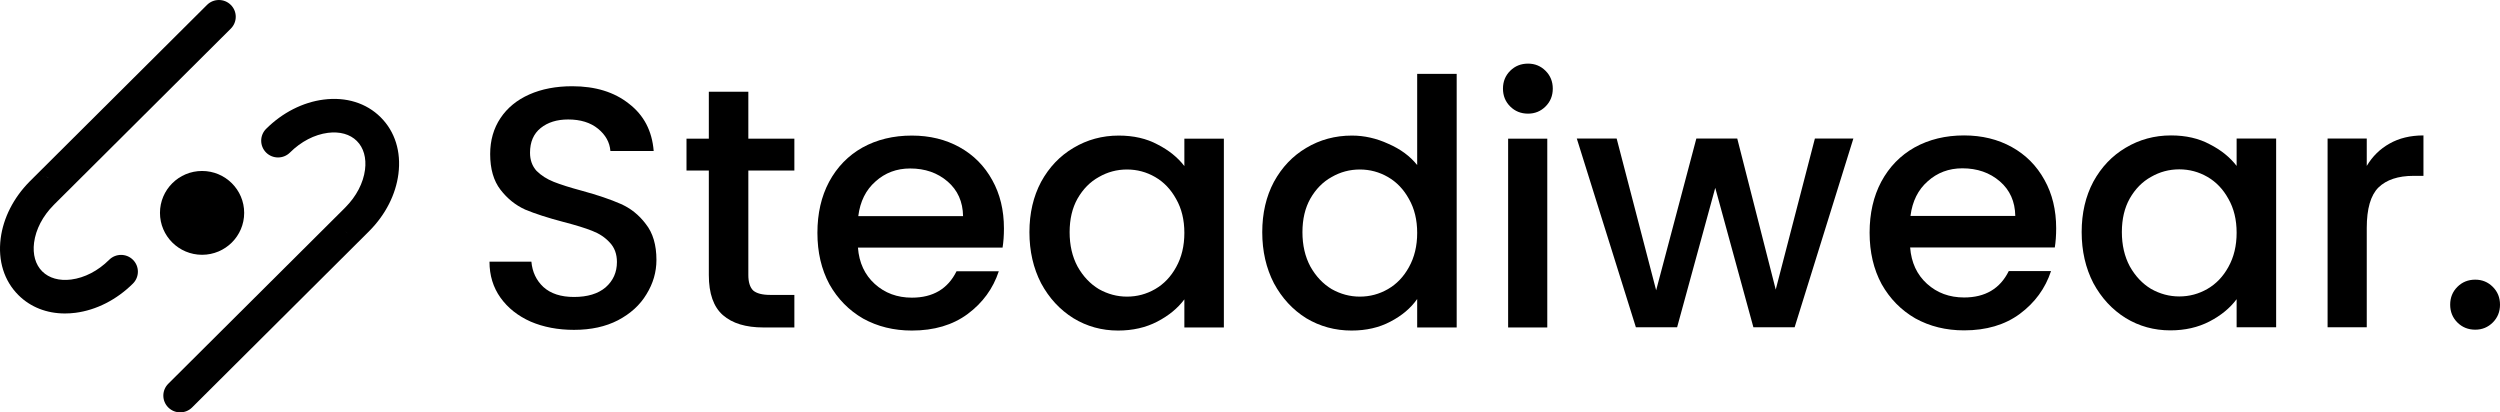
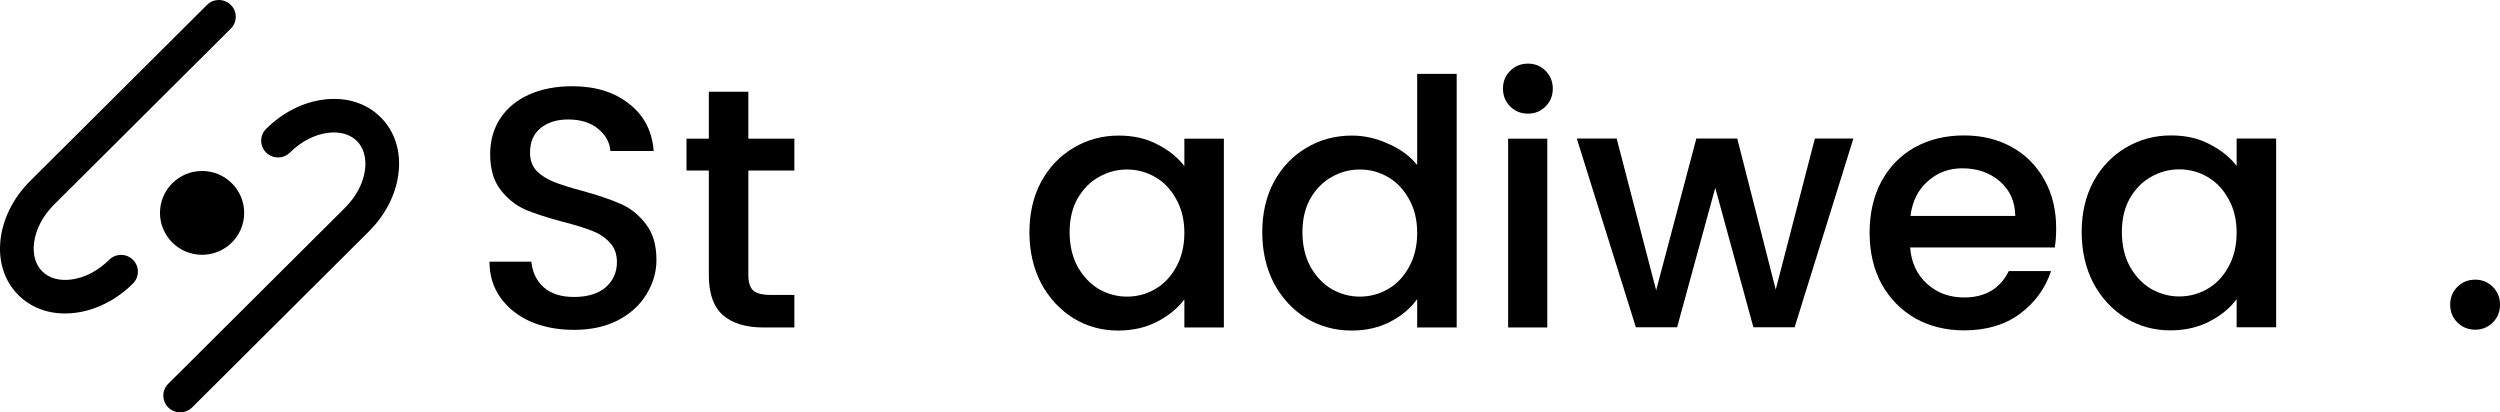
<svg xmlns="http://www.w3.org/2000/svg" width="388" height="64" viewBox="0 0 388 64" fill="none">
  <path d="M31.362 39.543C34.97 39.543 37.896 36.631 37.896 33.039C37.896 29.447 34.97 26.535 31.362 26.535C27.753 26.535 24.828 29.447 24.828 33.039C24.828 36.631 27.753 39.543 31.362 39.543Z" fill="black" />
  <path d="M59.076 18.198C56.852 15.983 53.711 15.01 50.232 15.455C47.002 15.866 43.832 17.479 41.302 19.998C40.283 21.013 40.283 22.66 41.302 23.677C42.324 24.692 43.978 24.692 45 23.677C46.715 21.97 48.808 20.883 50.898 20.615C52.736 20.381 54.327 20.828 55.38 21.877C56.436 22.925 56.886 24.513 56.651 26.344C56.384 28.397 55.312 30.461 53.629 32.157C53.611 32.178 53.593 32.196 53.575 32.215C53.559 32.23 53.543 32.248 53.528 32.264L53.483 32.311C53.454 32.342 53.426 32.373 53.397 32.407C53.418 32.378 53.441 32.352 53.467 32.324L26.116 59.559C25.094 60.574 25.094 62.221 26.116 63.238C26.626 63.745 27.295 64 27.964 64C28.633 64 29.302 63.745 29.811 63.238L57.275 35.894C57.306 35.862 57.338 35.829 57.367 35.797C57.367 35.797 57.367 35.797 57.367 35.795C57.367 35.795 57.385 35.771 57.395 35.761C57.39 35.771 57.382 35.782 57.374 35.79C59.844 33.292 61.425 30.177 61.833 27.005C62.28 23.539 61.302 20.412 59.076 18.198ZM53.577 35.894C53.705 36.019 53.841 36.13 53.985 36.227C53.839 36.133 53.703 36.024 53.577 35.894ZM56.522 36.414C56.624 36.367 56.721 36.315 56.818 36.253C56.721 36.315 56.624 36.37 56.522 36.414Z" fill="black" />
  <path d="M53.984 36.227C53.838 36.134 53.702 36.025 53.576 35.895C53.704 36.019 53.84 36.131 53.984 36.227Z" fill="black" />
  <path d="M56.819 36.254C56.722 36.317 56.625 36.372 56.523 36.416C56.625 36.369 56.722 36.317 56.819 36.254Z" fill="black" />
  <path d="M57.782 35.172C57.743 35.255 57.698 35.338 57.648 35.419C57.698 35.338 57.743 35.255 57.782 35.172Z" fill="black" />
  <path d="M57.843 35.027C57.825 35.074 57.804 35.124 57.783 35.171C57.807 35.124 57.825 35.077 57.843 35.027Z" fill="black" />
  <path d="M57.909 34.853C57.89 34.913 57.869 34.971 57.846 35.031C57.869 34.974 57.89 34.913 57.909 34.853Z" fill="black" />
  <path d="M57.572 35.535C57.527 35.6 57.477 35.665 57.425 35.725C57.477 35.663 57.527 35.6 57.572 35.535Z" fill="black" />
  <path d="M57.967 34.627C57.949 34.702 57.93 34.778 57.904 34.853C57.928 34.778 57.949 34.702 57.967 34.627Z" fill="black" />
  <path d="M57.65 35.418C57.626 35.457 57.597 35.497 57.571 35.536C57.597 35.497 57.626 35.46 57.65 35.418Z" fill="black" />
  <path d="M57.393 35.76C57.393 35.76 57.379 35.782 57.371 35.789C57.369 35.789 57.369 35.789 57.363 35.795C57.374 35.784 57.382 35.771 57.393 35.76Z" fill="black" />
  <path d="M57.877 33.161C57.898 33.219 57.914 33.276 57.929 33.334C57.914 33.276 57.898 33.219 57.877 33.161Z" fill="black" />
  <path d="M58.032 34.041C58.032 33.971 58.024 33.898 58.019 33.828C58.024 33.898 58.032 33.971 58.032 34.041Z" fill="black" />
  <path d="M58.036 34.052C58.036 34.133 58.031 34.216 58.023 34.297C58.031 34.211 58.034 34.125 58.034 34.039C58.034 34.044 58.034 34.047 58.034 34.052H58.036Z" fill="black" />
  <path d="M57.997 34.46C57.989 34.515 57.976 34.57 57.966 34.628C57.979 34.573 57.989 34.518 57.997 34.46Z" fill="black" />
  <path d="M58.006 33.69C58.011 33.738 58.016 33.782 58.022 33.829C58.016 33.782 58.014 33.738 58.006 33.69Z" fill="black" />
  <path d="M57.93 33.333C57.945 33.385 57.959 33.438 57.972 33.493C57.959 33.44 57.945 33.385 57.93 33.333Z" fill="black" />
  <path d="M57.971 33.492C57.986 33.557 57.997 33.622 58.007 33.69C57.997 33.625 57.986 33.557 57.971 33.492Z" fill="black" />
  <path d="M52.955 33.19C53.052 32.914 53.198 32.651 53.394 32.412C53.201 32.649 53.054 32.914 52.955 33.19Z" fill="black" />
  <path d="M53.485 32.31C53.456 32.342 53.427 32.374 53.398 32.409C53.419 32.38 53.443 32.353 53.469 32.324L53.485 32.31Z" fill="black" />
  <path d="M53.986 36.227C53.84 36.134 53.704 36.025 53.578 35.895C53.706 36.019 53.842 36.131 53.986 36.227Z" fill="black" />
  <path d="M56.82 36.252C56.723 36.315 56.626 36.37 56.524 36.414C56.626 36.367 56.723 36.315 56.82 36.252Z" fill="black" />
  <path d="M57.845 35.026C57.827 35.073 57.806 35.123 57.785 35.17C57.809 35.123 57.827 35.076 57.845 35.026Z" fill="black" />
  <path d="M57.91 34.852C57.892 34.912 57.871 34.97 57.848 35.03C57.871 34.972 57.892 34.912 57.91 34.852Z" fill="black" />
  <path d="M57.395 35.761C57.395 35.761 57.381 35.782 57.373 35.791C57.371 35.791 57.371 35.791 57.365 35.796C57.376 35.785 57.384 35.772 57.395 35.761Z" fill="black" />
  <path d="M57.572 35.535C57.528 35.6 57.478 35.665 57.426 35.725C57.478 35.663 57.528 35.6 57.572 35.535Z" fill="black" />
  <path d="M57.652 35.419C57.628 35.458 57.599 35.498 57.573 35.537C57.599 35.498 57.628 35.461 57.652 35.419Z" fill="black" />
  <path d="M57.786 35.17C57.746 35.253 57.702 35.336 57.652 35.417C57.702 35.336 57.746 35.253 57.786 35.17Z" fill="black" />
  <path d="M57.931 33.333C57.946 33.385 57.959 33.438 57.973 33.493C57.959 33.44 57.946 33.385 57.931 33.333Z" fill="black" />
  <path d="M57.879 33.162C57.9 33.22 57.916 33.277 57.931 33.335C57.916 33.277 57.9 33.22 57.879 33.162Z" fill="black" />
  <path d="M58.036 34.039C58.036 33.969 58.029 33.896 58.023 33.826C58.029 33.896 58.036 33.969 58.036 34.039Z" fill="black" />
  <path d="M58.038 34.05C58.038 34.131 58.033 34.214 58.025 34.294C58.033 34.209 58.036 34.123 58.036 34.037C58.036 34.042 58.036 34.045 58.036 34.05H58.038Z" fill="black" />
  <path d="M57.973 33.491C57.988 33.556 57.999 33.621 58.009 33.689C57.999 33.624 57.988 33.556 57.973 33.491Z" fill="black" />
  <path d="M58.002 34.46C57.994 34.515 57.981 34.57 57.971 34.628C57.984 34.573 57.994 34.518 58.002 34.46Z" fill="black" />
  <path d="M57.97 34.627C57.952 34.702 57.933 34.778 57.907 34.853C57.931 34.778 57.952 34.702 57.97 34.627Z" fill="black" />
  <path d="M58.01 33.69C58.015 33.737 58.02 33.781 58.026 33.828C58.02 33.781 58.018 33.737 58.01 33.69Z" fill="black" />
  <path d="M52.955 33.19C53.052 32.914 53.198 32.651 53.394 32.412C53.201 32.649 53.054 32.914 52.955 33.19Z" fill="black" />
  <path d="M53.63 32.157C53.612 32.178 53.594 32.196 53.575 32.214C53.56 32.23 53.544 32.248 53.528 32.264L53.484 32.311C53.455 32.342 53.426 32.373 53.398 32.407C53.418 32.378 53.442 32.352 53.468 32.324C53.502 32.285 53.539 32.246 53.575 32.209C53.594 32.191 53.612 32.173 53.63 32.157Z" fill="black" />
  <path d="M4.2 31.153C4.1 30.966 4.025 30.771 3.978 30.568C4.03 30.768 4.103 30.966 4.2 31.153Z" fill="black" />
  <path d="M4.166 28.807C4.195 28.75 4.226 28.695 4.258 28.64C4.226 28.695 4.195 28.75 4.166 28.807Z" fill="black" />
  <path d="M3.945 29.473C3.987 29.247 4.058 29.026 4.16 28.815C4.058 29.026 3.987 29.247 3.945 29.473Z" fill="black" />
  <path d="M4.159 28.819C4.159 28.819 4.162 28.811 4.165 28.805C4.165 28.811 4.162 28.814 4.159 28.819Z" fill="black" />
  <path d="M4.401 28.414C4.423 28.385 4.446 28.355 4.47 28.326C4.446 28.355 4.423 28.385 4.401 28.414Z" fill="black" />
  <path d="M4.304 28.559C4.335 28.509 4.367 28.459 4.403 28.412C4.369 28.459 4.335 28.509 4.304 28.559Z" fill="black" />
  <path d="M4.258 28.641C4.274 28.614 4.29 28.588 4.306 28.559C4.29 28.585 4.274 28.612 4.258 28.641Z" fill="black" />
  <path d="M3.904 29.958C3.904 30.109 3.917 30.257 3.944 30.408C3.917 30.26 3.904 30.109 3.904 29.958Z" fill="black" />
  <path d="M3.925 29.62C3.917 29.683 3.911 29.745 3.906 29.805C3.909 29.743 3.914 29.68 3.925 29.62Z" fill="black" />
  <path d="M4.571 28.203C4.552 28.221 4.534 28.242 4.519 28.263C4.532 28.245 4.547 28.227 4.563 28.208C4.565 28.208 4.565 28.206 4.571 28.203Z" fill="black" />
  <path d="M7.135 27.417C6.84 27.344 6.534 27.325 6.231 27.359C6.532 27.323 6.837 27.344 7.135 27.417Z" fill="black" />
  <path d="M7.588 27.571C7.444 27.508 7.298 27.456 7.144 27.416C7.298 27.453 7.444 27.505 7.588 27.571Z" fill="black" />
-   <path d="M8.456 28.202C8.424 28.17 8.395 28.138 8.363 28.109V28.104C8.395 28.135 8.427 28.17 8.456 28.202Z" fill="black" />
+   <path d="M8.456 28.202V28.104C8.395 28.135 8.427 28.17 8.456 28.202Z" fill="black" />
  <path d="M8.987 29.087C8.945 28.967 8.895 28.85 8.835 28.738C8.895 28.85 8.947 28.967 8.987 29.087Z" fill="black" />
  <path d="M35.823 4.442C36.844 3.425 36.844 1.778 35.823 0.763C34.803 -0.254 33.147 -0.254 32.127 0.763L4.664 28.105C4.632 28.136 4.601 28.17 4.572 28.201C4.554 28.222 4.535 28.243 4.52 28.264C4.533 28.246 4.549 28.227 4.564 28.209C2.095 30.71 0.514 33.824 0.106 36.994C-0.341 40.46 0.636 43.587 2.863 45.804C4.734 47.667 7.256 48.651 10.081 48.651C10.612 48.651 11.155 48.617 11.707 48.547C14.937 48.133 18.109 46.52 20.636 44.004C21.656 42.986 21.656 41.339 20.636 40.322C19.615 39.307 17.96 39.307 16.941 40.322C15.227 42.031 13.131 43.116 11.04 43.384C9.203 43.618 7.611 43.171 6.558 42.122C5.502 41.074 5.053 39.486 5.288 37.657C5.555 35.602 6.626 33.541 8.309 31.842C8.327 31.821 8.346 31.803 8.364 31.785L8.411 31.738C8.476 31.667 8.537 31.597 8.594 31.524C8.563 31.571 8.526 31.615 8.487 31.66L35.823 4.442ZM3.906 29.809C3.906 29.833 3.906 29.859 3.906 29.882C3.906 29.859 3.906 29.833 3.906 29.809ZM3.903 29.963C3.903 30.114 3.916 30.262 3.942 30.413C3.916 30.265 3.903 30.114 3.903 29.963ZM3.976 30.572C4.029 30.772 4.102 30.97 4.198 31.157C4.099 30.97 4.023 30.775 3.976 30.572ZM6.232 27.364C6.532 27.327 6.838 27.348 7.136 27.421C6.84 27.348 6.535 27.33 6.232 27.364ZM7.141 27.421C7.295 27.457 7.442 27.509 7.585 27.574C7.442 27.512 7.295 27.46 7.141 27.421ZM8.364 28.113V28.108C8.395 28.139 8.427 28.173 8.456 28.204C8.424 28.173 8.395 28.142 8.364 28.113ZM8.983 30.809C8.926 30.978 8.85 31.142 8.751 31.298C8.845 31.142 8.923 30.978 8.983 30.809Z" fill="black" />
  <path d="M4.197 31.154C4.098 30.967 4.022 30.772 3.975 30.569C4.027 30.769 4.1 30.967 4.197 31.154Z" fill="black" />
  <path d="M4.163 28.808C4.192 28.751 4.223 28.696 4.255 28.641C4.223 28.696 4.192 28.751 4.163 28.808Z" fill="black" />
  <path d="M4.401 28.416C4.423 28.387 4.446 28.357 4.47 28.328C4.446 28.357 4.423 28.387 4.401 28.416Z" fill="black" />
  <path d="M3.946 29.476C3.988 29.25 4.059 29.029 4.161 28.818C4.059 29.029 3.988 29.25 3.946 29.476Z" fill="black" />
  <path d="M4.159 28.822C4.159 28.822 4.162 28.813 4.165 28.808C4.165 28.813 4.162 28.816 4.159 28.822Z" fill="black" />
-   <path d="M4.302 28.563C4.333 28.513 4.365 28.463 4.401 28.416C4.367 28.463 4.333 28.513 4.302 28.563Z" fill="black" />
  <path d="M4.256 28.644C4.272 28.617 4.288 28.591 4.304 28.561C4.288 28.588 4.272 28.615 4.256 28.644Z" fill="black" />
  <path d="M3.901 29.961C3.901 30.112 3.914 30.26 3.941 30.411C3.914 30.263 3.901 30.112 3.901 29.961Z" fill="black" />
  <path d="M3.925 29.621C3.917 29.684 3.911 29.746 3.906 29.806C3.909 29.744 3.914 29.681 3.925 29.621Z" fill="black" />
  <path d="M4.57 28.204C4.551 28.222 4.533 28.243 4.518 28.264C4.531 28.246 4.546 28.227 4.562 28.209C4.564 28.209 4.564 28.207 4.57 28.204Z" fill="black" />
  <path d="M7.132 27.419C6.837 27.346 6.531 27.327 6.229 27.361C6.529 27.325 6.834 27.346 7.132 27.419Z" fill="black" />
  <path d="M7.585 27.572C7.441 27.509 7.295 27.457 7.141 27.418C7.295 27.455 7.441 27.507 7.585 27.572Z" fill="black" />
  <path d="M8.454 28.203C8.422 28.171 8.393 28.139 8.361 28.11V28.105C8.393 28.136 8.425 28.171 8.454 28.203Z" fill="black" />
  <path d="M8.411 31.738C8.476 31.667 8.537 31.597 8.594 31.524C8.563 31.571 8.526 31.615 8.487 31.66C8.463 31.686 8.44 31.712 8.411 31.738Z" fill="black" />
  <path d="M8.984 30.805C8.926 30.974 8.85 31.137 8.751 31.294C8.845 31.137 8.924 30.974 8.984 30.805Z" fill="black" />
  <path d="M8.83 28.74C8.89 28.852 8.943 28.969 8.982 29.089C8.94 28.969 8.89 28.852 8.83 28.74Z" fill="black" />
-   <path d="M8.367 31.787L8.414 31.74C8.401 31.758 8.382 31.776 8.367 31.792C8.348 31.811 8.33 31.829 8.312 31.845C8.33 31.824 8.348 31.805 8.367 31.787Z" fill="black" />
  <path d="M8.414 31.737C8.479 31.667 8.54 31.597 8.597 31.524C8.566 31.571 8.529 31.615 8.49 31.659C8.466 31.685 8.443 31.711 8.414 31.737Z" fill="black" />
  <path d="M8.986 30.806C8.928 30.975 8.852 31.139 8.753 31.295C8.847 31.139 8.925 30.975 8.986 30.806Z" fill="black" />
  <path d="M89.083 51.194C86.595 51.194 84.356 50.769 82.366 49.918C80.375 49.032 78.811 47.791 77.674 46.196C76.537 44.6 75.968 42.739 75.968 40.612H82.472C82.614 42.207 83.236 43.519 84.338 44.547C85.476 45.575 87.057 46.089 89.083 46.089C91.18 46.089 92.815 45.593 93.988 44.6C95.161 43.572 95.748 42.26 95.748 40.665C95.748 39.424 95.374 38.414 94.628 37.634C93.917 36.854 93.011 36.251 91.909 35.826C90.843 35.4 89.35 34.939 87.431 34.443C85.014 33.805 83.041 33.167 81.513 32.529C80.02 31.855 78.74 30.827 77.674 29.444C76.608 28.061 76.074 26.218 76.074 23.913C76.074 21.786 76.608 19.925 77.674 18.33C78.74 16.734 80.233 15.511 82.152 14.66C84.072 13.809 86.293 13.384 88.817 13.384C92.407 13.384 95.339 14.288 97.614 16.096C99.924 17.869 101.204 20.315 101.452 23.435H94.735C94.628 22.088 93.988 20.935 92.815 19.978C91.642 19.021 90.096 18.542 88.177 18.542C86.435 18.542 85.014 18.985 83.912 19.872C82.81 20.758 82.259 22.034 82.259 23.701C82.259 24.835 82.597 25.775 83.272 26.519C83.983 27.228 84.871 27.796 85.938 28.221C87.004 28.646 88.461 29.107 90.31 29.604C92.762 30.277 94.752 30.951 96.281 31.624C97.845 32.298 99.16 33.344 100.226 34.762C101.328 36.145 101.879 38.006 101.879 40.346C101.879 42.225 101.364 43.998 100.333 45.664C99.338 47.33 97.863 48.677 95.908 49.705C93.988 50.698 91.714 51.194 89.083 51.194Z" fill="black" />
  <path d="M116.142 26.466V42.686C116.142 43.785 116.39 44.583 116.888 45.079C117.421 45.54 118.31 45.77 119.554 45.77H123.286V50.822H118.488C115.751 50.822 113.654 50.184 112.196 48.908C110.739 47.631 110.01 45.557 110.01 42.686V26.466H106.545V21.52H110.01V14.235H116.142V21.52H123.286V26.466H116.142Z" fill="black" />
-   <path d="M155.812 35.453C155.812 36.552 155.741 37.545 155.599 38.431H133.153C133.331 40.771 134.202 42.65 135.765 44.068C137.329 45.486 139.249 46.196 141.524 46.196C144.794 46.196 147.104 44.831 148.454 42.101H155.012C154.124 44.795 152.506 47.011 150.161 48.748C147.85 50.45 144.971 51.301 141.524 51.301C138.716 51.301 136.192 50.68 133.953 49.44C131.749 48.163 130.007 46.391 128.728 44.122C127.484 41.817 126.862 39.158 126.862 36.145C126.862 33.131 127.466 30.49 128.675 28.221C129.919 25.916 131.642 24.144 133.846 22.903C136.085 21.662 138.644 21.042 141.524 21.042C144.296 21.042 146.766 21.644 148.934 22.85C151.102 24.055 152.791 25.757 153.999 27.955C155.208 30.118 155.812 32.617 155.812 35.453ZM149.467 33.539C149.432 31.305 148.632 29.515 147.068 28.168C145.504 26.82 143.567 26.147 141.257 26.147C139.16 26.147 137.365 26.82 135.872 28.168C134.379 29.48 133.491 31.27 133.206 33.539H149.467Z" fill="black" />
  <path d="M159.767 36.038C159.767 33.096 160.372 30.49 161.58 28.221C162.824 25.952 164.495 24.197 166.592 22.956C168.724 21.68 171.07 21.042 173.629 21.042C175.94 21.042 177.948 21.503 179.654 22.424C181.396 23.311 182.782 24.427 183.813 25.775V21.52H189.944V50.822H183.813V46.462C182.782 47.844 181.378 48.996 179.601 49.918C177.823 50.84 175.797 51.301 173.523 51.301C170.999 51.301 168.689 50.663 166.592 49.386C164.495 48.075 162.824 46.267 161.58 43.962C160.372 41.622 159.767 38.981 159.767 36.038ZM183.813 36.145C183.813 34.124 183.386 32.369 182.533 30.88C181.715 29.391 180.631 28.256 179.281 27.476C177.93 26.697 176.473 26.306 174.909 26.306C173.345 26.306 171.888 26.697 170.537 27.476C169.186 28.221 168.085 29.338 167.231 30.827C166.414 32.28 166.005 34.017 166.005 36.038C166.005 38.059 166.414 39.832 167.231 41.356C168.085 42.881 169.186 44.051 170.537 44.866C171.923 45.646 173.381 46.036 174.909 46.036C176.473 46.036 177.93 45.646 179.281 44.866C180.631 44.086 181.715 42.952 182.533 41.463C183.386 39.938 183.813 38.166 183.813 36.145Z" fill="black" />
  <path d="M195.901 36.038C195.901 33.096 196.505 30.49 197.714 28.221C198.958 25.952 200.628 24.197 202.725 22.956C204.858 21.68 207.222 21.042 209.816 21.042C211.736 21.042 213.619 21.467 215.468 22.318C217.351 23.133 218.844 24.233 219.946 25.615V11.469H226.077V50.822H219.946V46.408C218.951 47.826 217.565 48.996 215.788 49.918C214.046 50.84 212.038 51.301 209.763 51.301C207.204 51.301 204.858 50.663 202.725 49.386C200.628 48.075 198.958 46.267 197.714 43.962C196.505 41.622 195.901 38.981 195.901 36.038ZM219.946 36.145C219.946 34.124 219.52 32.369 218.667 30.88C217.849 29.391 216.765 28.256 215.414 27.476C214.064 26.697 212.606 26.306 211.042 26.306C209.479 26.306 208.021 26.697 206.671 27.476C205.32 28.221 204.218 29.338 203.365 30.827C202.548 32.28 202.139 34.017 202.139 36.038C202.139 38.059 202.548 39.832 203.365 41.356C204.218 42.881 205.32 44.051 206.671 44.866C208.057 45.646 209.514 46.036 211.042 46.036C212.606 46.036 214.064 45.646 215.414 44.866C216.765 44.086 217.849 42.952 218.667 41.463C219.52 39.938 219.946 38.166 219.946 36.145Z" fill="black" />
  <path d="M237.153 17.638C236.051 17.638 235.127 17.266 234.38 16.521C233.634 15.777 233.261 14.855 233.261 13.756C233.261 12.657 233.634 11.735 234.38 10.991C235.127 10.246 236.051 9.874 237.153 9.874C238.219 9.874 239.126 10.246 239.872 10.991C240.618 11.735 240.992 12.657 240.992 13.756C240.992 14.855 240.618 15.777 239.872 16.521C239.126 17.266 238.219 17.638 237.153 17.638ZM240.138 21.52V50.822H234.061V21.52H240.138Z" fill="black" />
  <path d="M287.645 21.496L278.526 50.794H272.127L266.207 29.153L260.288 50.794H253.889L244.717 21.496H250.903L257.035 45.052L263.274 21.496H269.62L275.593 44.945L281.672 21.496H287.645Z" fill="black" />
  <path d="M319.118 35.427C319.118 36.526 319.047 37.519 318.905 38.405H296.454C296.632 40.745 297.503 42.623 299.067 44.041C300.631 45.459 302.551 46.168 304.826 46.168C308.097 46.168 310.408 44.803 311.759 42.074H318.318C317.429 44.768 315.812 46.983 313.465 48.721C311.155 50.422 308.275 51.273 304.826 51.273C302.018 51.273 299.494 50.652 297.254 49.412C295.05 48.136 293.308 46.363 292.028 44.094C290.784 41.79 290.162 39.132 290.162 36.119C290.162 33.105 290.766 30.465 291.975 28.196C293.219 25.892 294.943 24.119 297.147 22.879C299.387 21.638 301.947 21.018 304.826 21.018C307.599 21.018 310.07 21.62 312.239 22.825C314.407 24.031 316.096 25.732 317.305 27.93C318.514 30.092 319.118 32.592 319.118 35.427ZM312.772 33.513C312.737 31.28 311.937 29.49 310.372 28.143C308.808 26.796 306.871 26.122 304.56 26.122C302.462 26.122 300.667 26.796 299.174 28.143C297.681 29.454 296.792 31.244 296.507 33.513H312.772Z" fill="black" />
  <path d="M323.074 36.012C323.074 33.07 323.678 30.465 324.887 28.196C326.132 25.927 327.802 24.172 329.9 22.932C332.033 21.656 334.379 21.018 336.939 21.018C339.25 21.018 341.259 21.478 342.965 22.4C344.707 23.286 346.093 24.403 347.124 25.75V21.496H353.257V50.794H347.124V46.434C346.093 47.816 344.689 48.969 342.912 49.89C341.134 50.812 339.108 51.273 336.832 51.273C334.308 51.273 331.997 50.635 329.9 49.358C327.802 48.047 326.132 46.239 324.887 43.935C323.678 41.595 323.074 38.955 323.074 36.012ZM347.124 36.119C347.124 34.098 346.698 32.343 345.845 30.855C345.027 29.366 343.943 28.231 342.592 27.451C341.241 26.672 339.783 26.282 338.219 26.282C336.655 26.282 335.197 26.672 333.846 27.451C332.495 28.196 331.393 29.312 330.54 30.801C329.722 32.255 329.313 33.992 329.313 36.012C329.313 38.033 329.722 39.805 330.54 41.33C331.393 42.854 332.495 44.024 333.846 44.839C335.233 45.619 336.69 46.009 338.219 46.009C339.783 46.009 341.241 45.619 342.592 44.839C343.943 44.059 345.027 42.925 345.845 41.436C346.698 39.912 347.124 38.139 347.124 36.119Z" fill="black" />
-   <path d="M367.321 25.75C368.21 24.261 369.383 23.109 370.841 22.294C372.334 21.443 374.094 21.018 376.12 21.018V27.292H374.574C372.192 27.292 370.379 27.895 369.134 29.1C367.925 30.305 367.321 32.397 367.321 35.374V50.794H361.242V21.496H367.321V25.75Z" fill="black" />
  <path d="M384.161 51.166C383.059 51.166 382.135 50.794 381.388 50.05C380.642 49.305 380.268 48.384 380.268 47.285C380.268 46.186 380.642 45.264 381.388 44.52C382.135 43.775 383.059 43.403 384.161 43.403C385.228 43.403 386.134 43.775 386.881 44.52C387.627 45.264 388.001 46.186 388.001 47.285C388.001 48.384 387.627 49.305 386.881 50.05C386.134 50.794 385.228 51.166 384.161 51.166Z" fill="black" />
</svg>